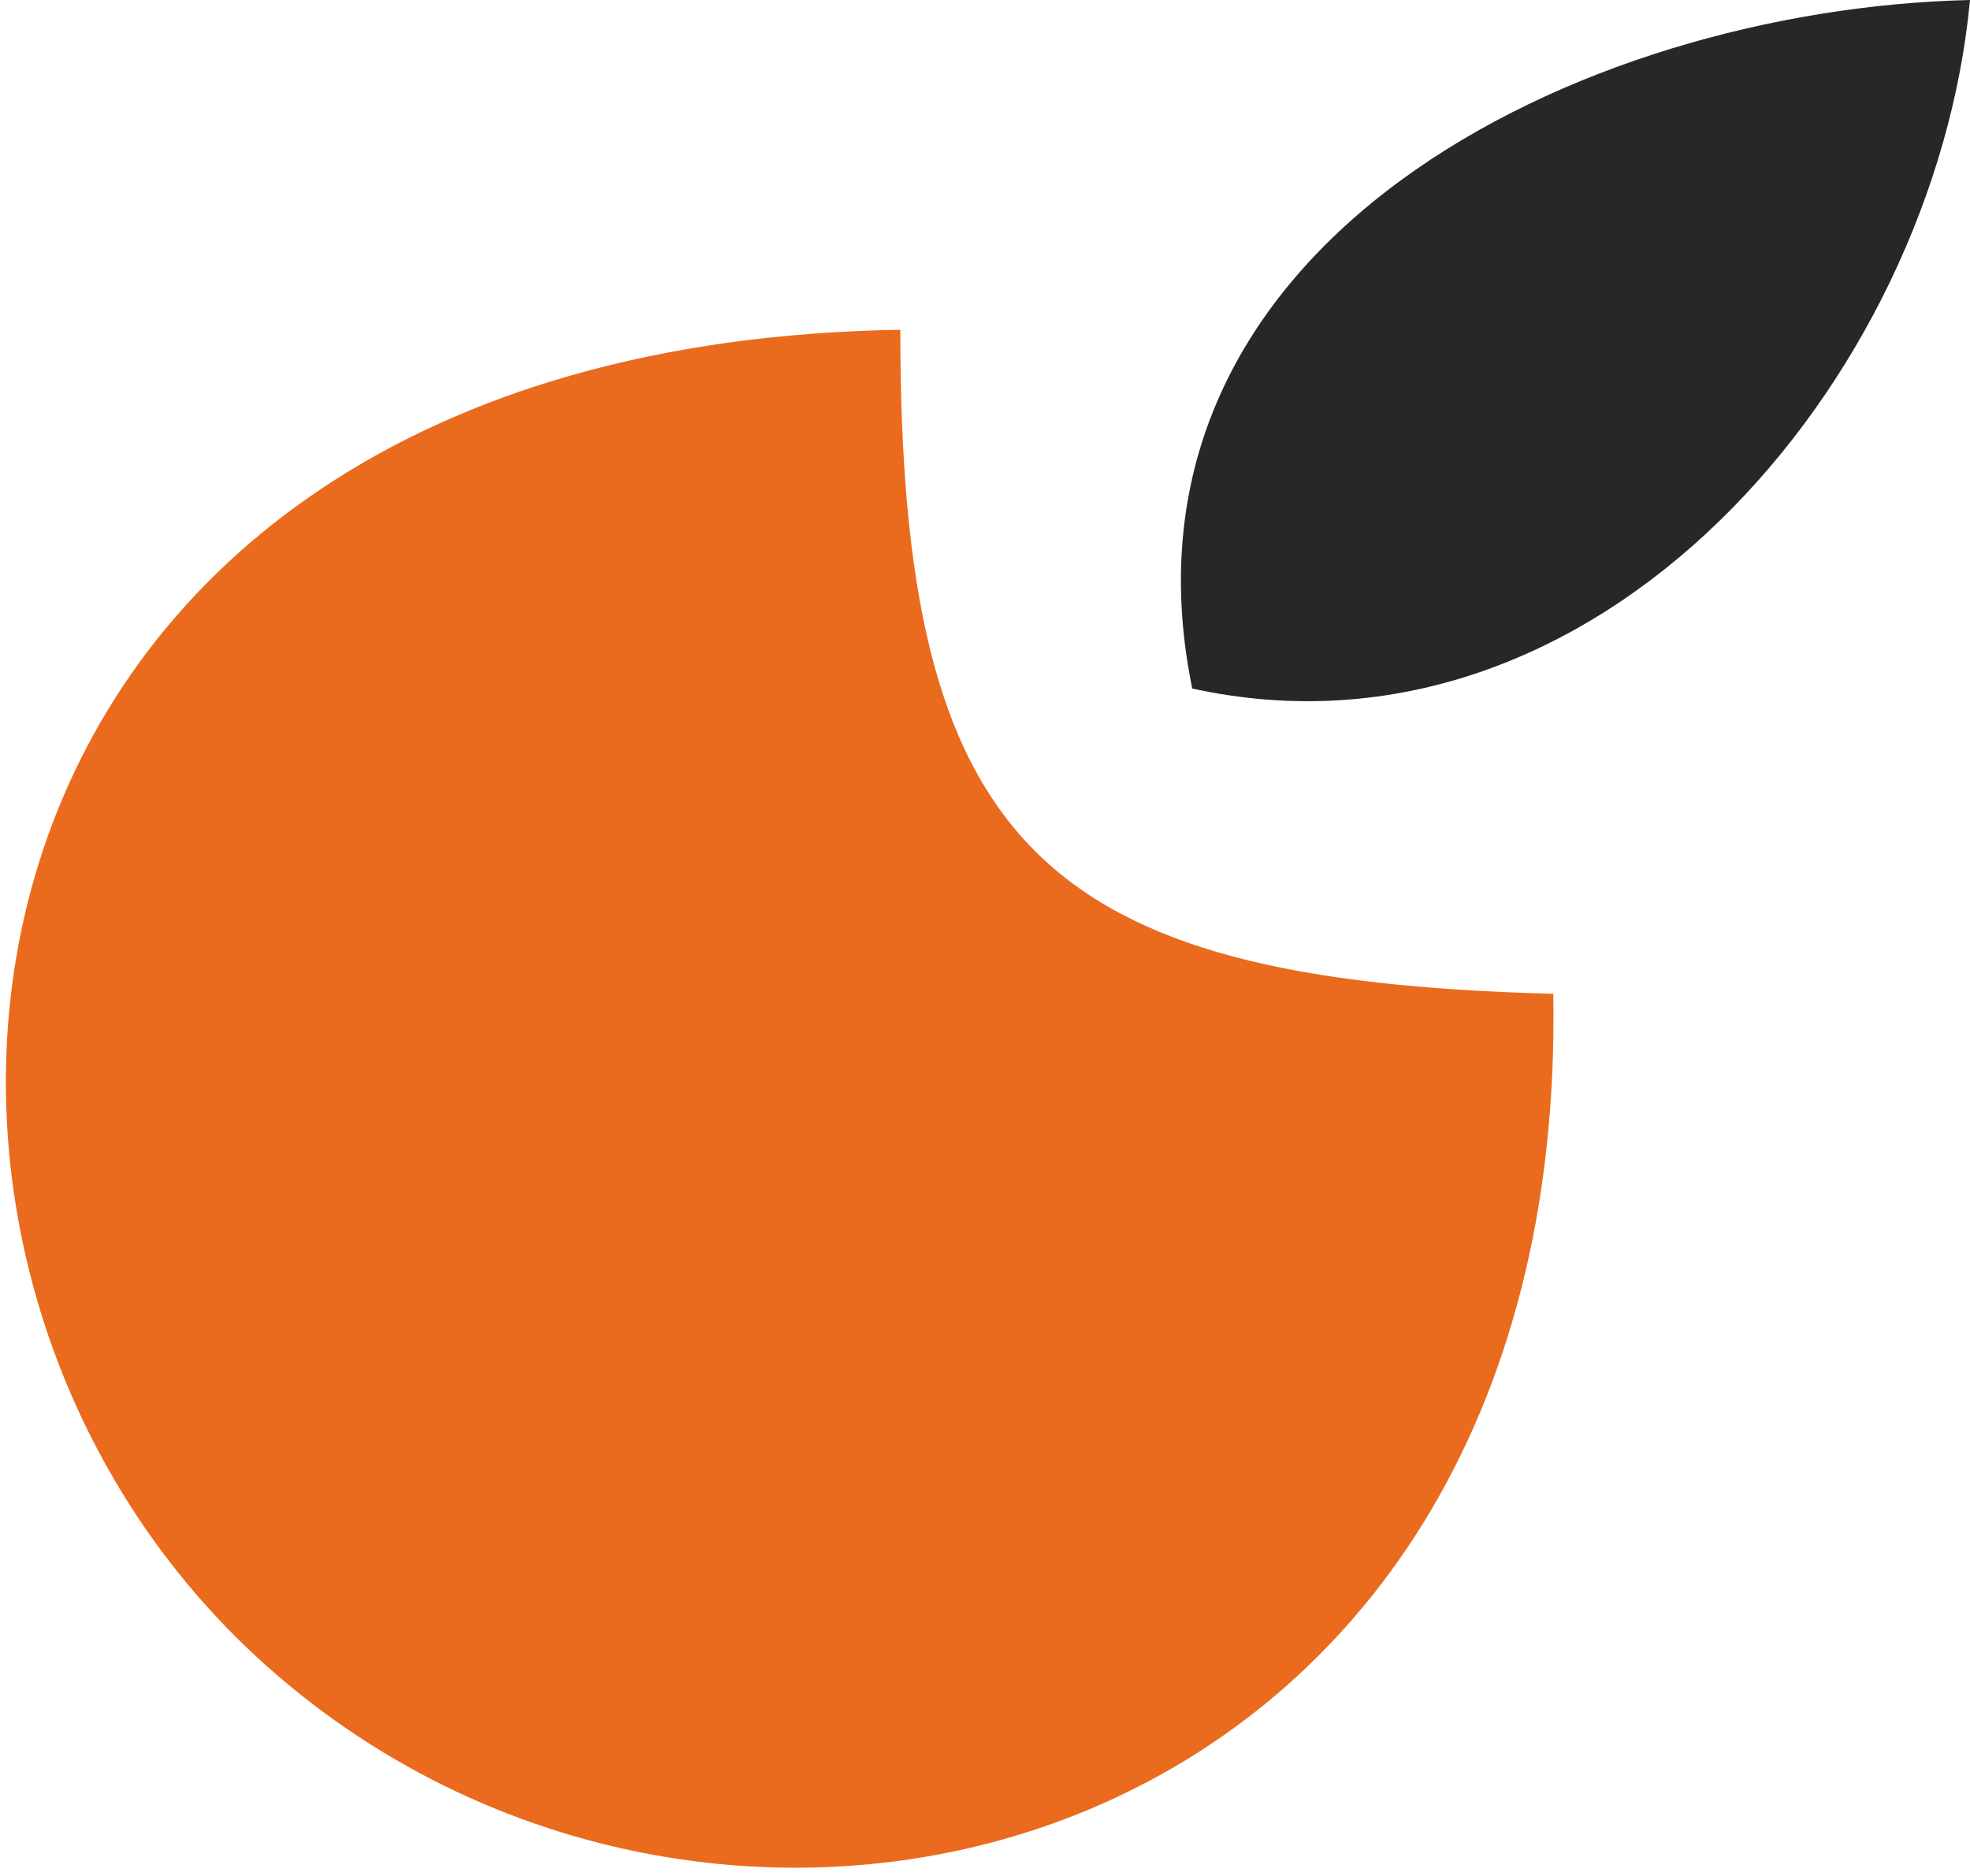
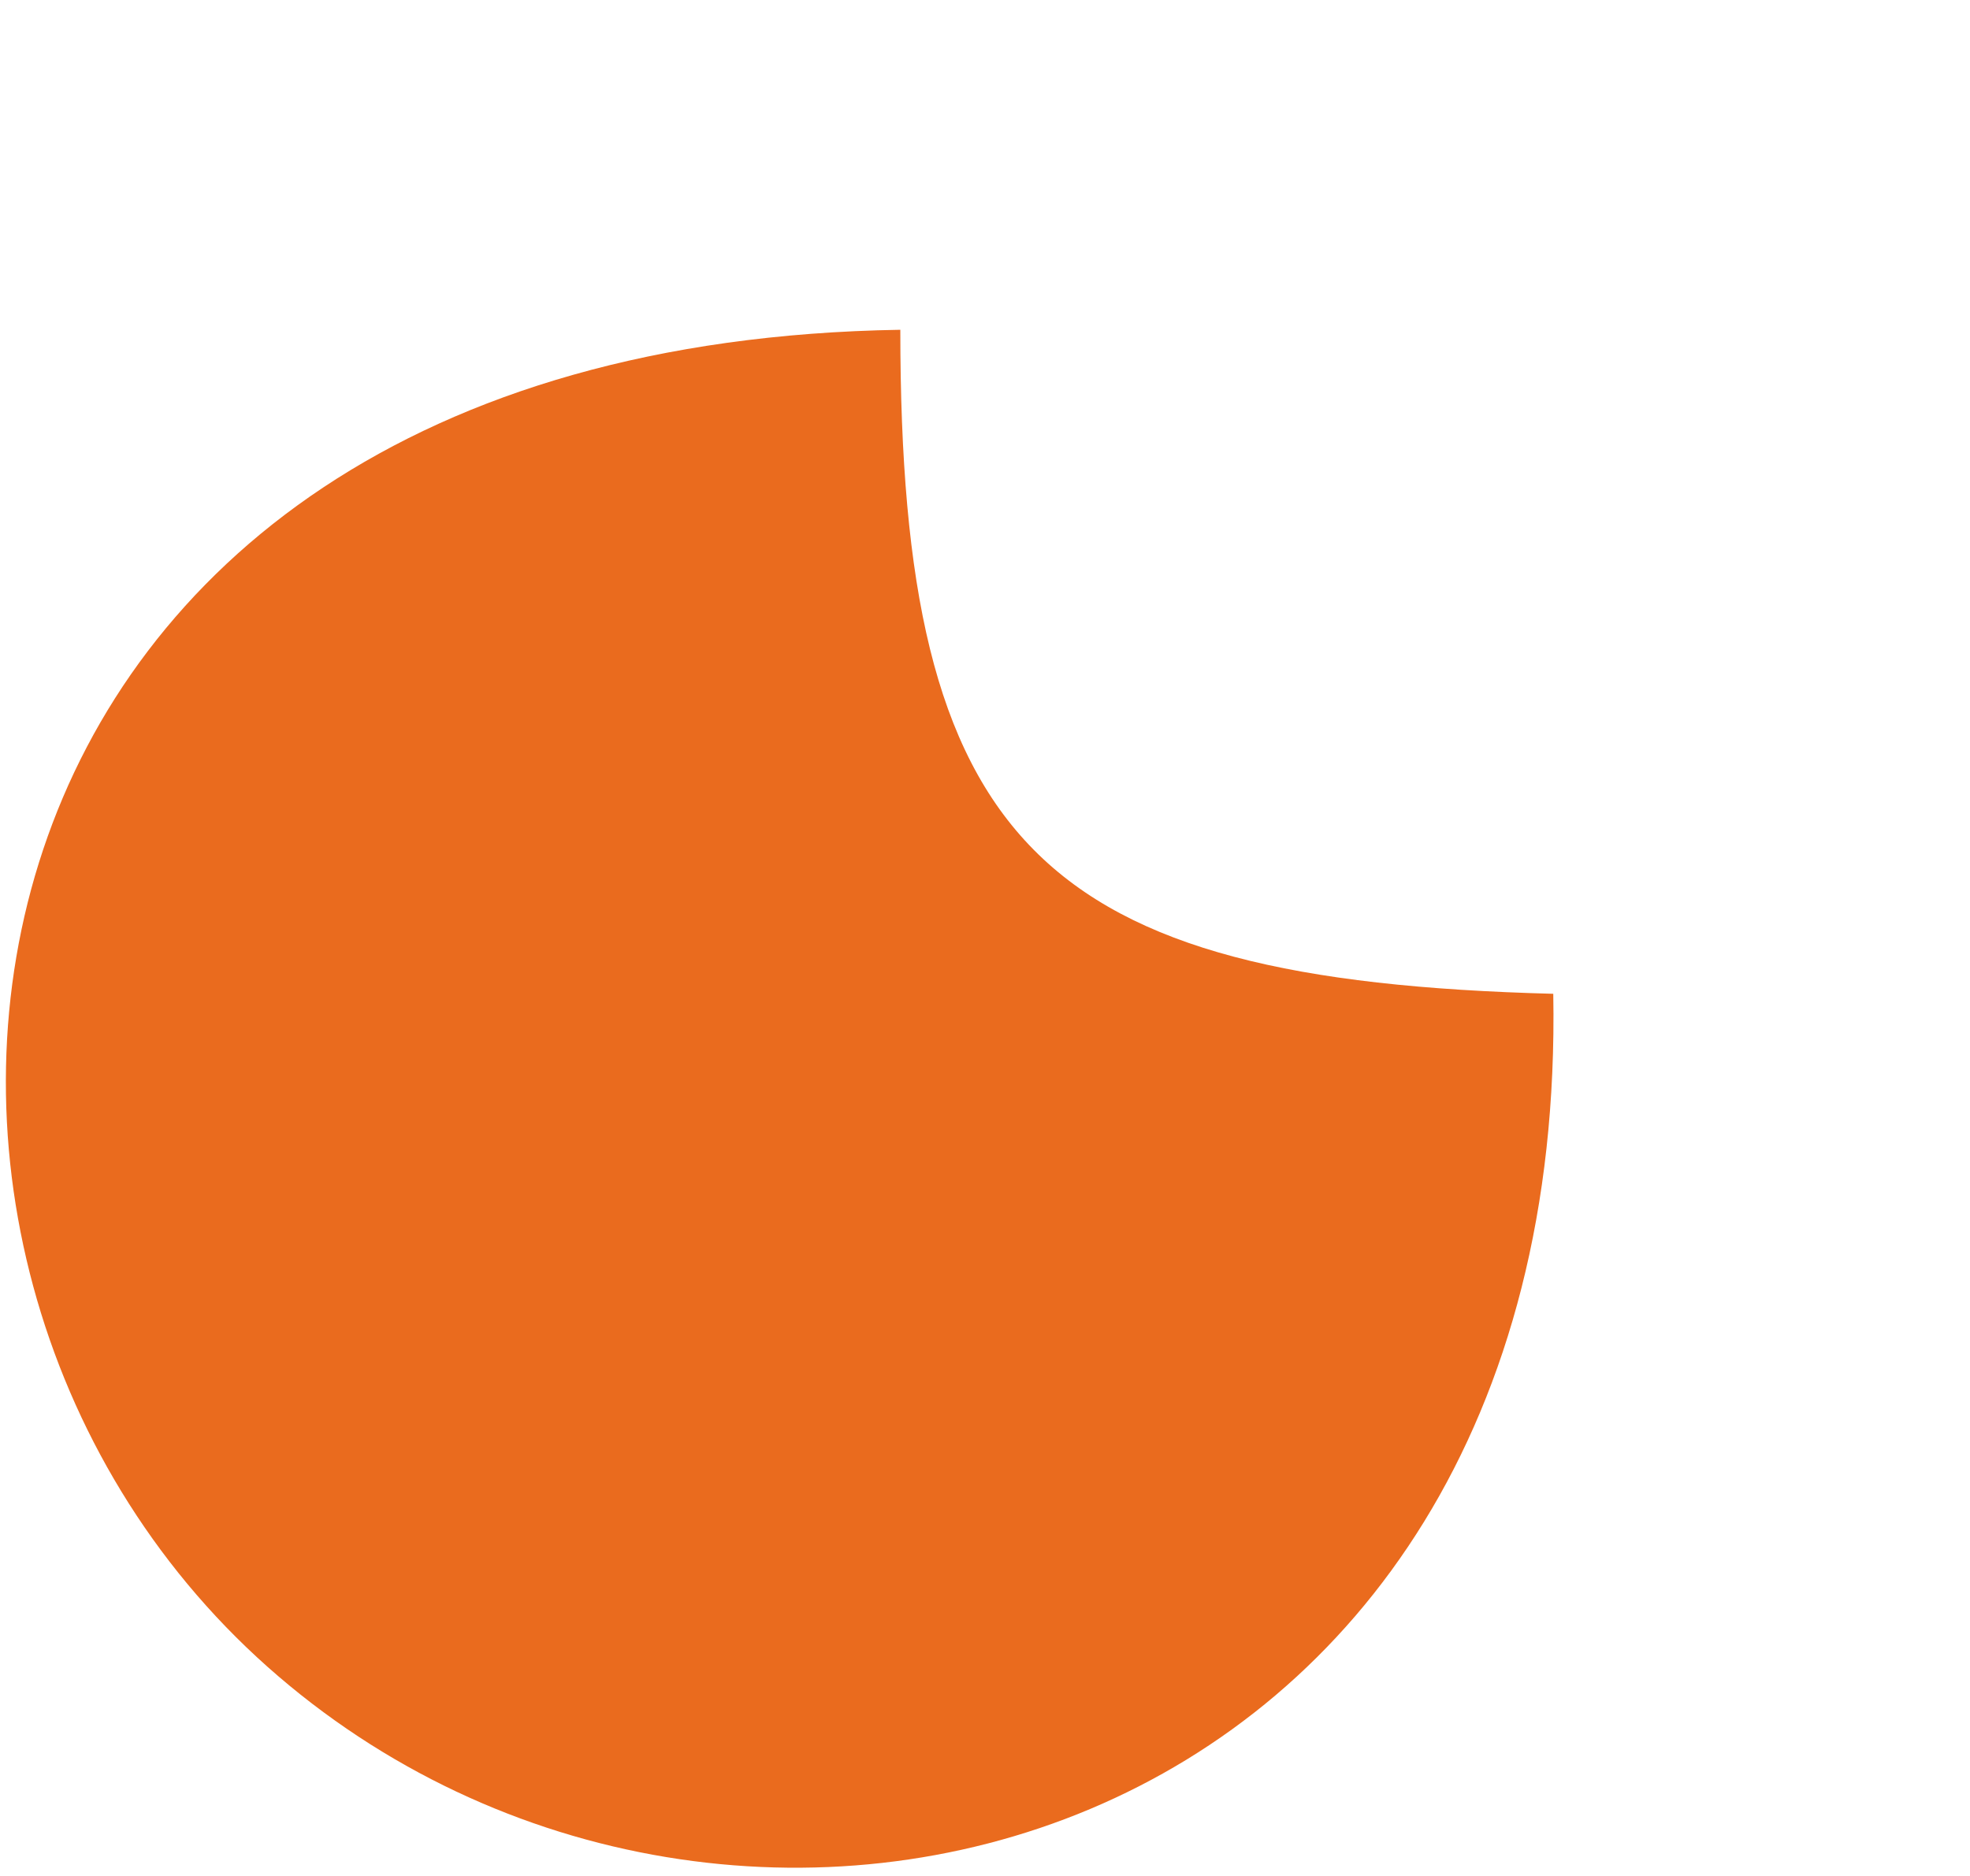
<svg xmlns="http://www.w3.org/2000/svg" id="Слой_1" data-name="Слой 1" viewBox="0 0 8.84 8.42">
  <path d="M8.93,5.48C6.62,5.42,6,4.81,6,2.5c-4.39.07-4.92,4.15-2.84,6S9,9.36,8.93,5.48Z" transform="translate(-1.96 -1.02)" style="fill:#ea6b1e;fill-rule:evenodd" />
-   <path d="M7.31,4.11c1.82.4,3.33-1.38,3.49-3.09C9.05,1.06,6.9,2.11,7.31,4.11Z" transform="translate(-1.96 -1.02)" style="fill:#282726;fill-rule:evenodd" />
</svg>